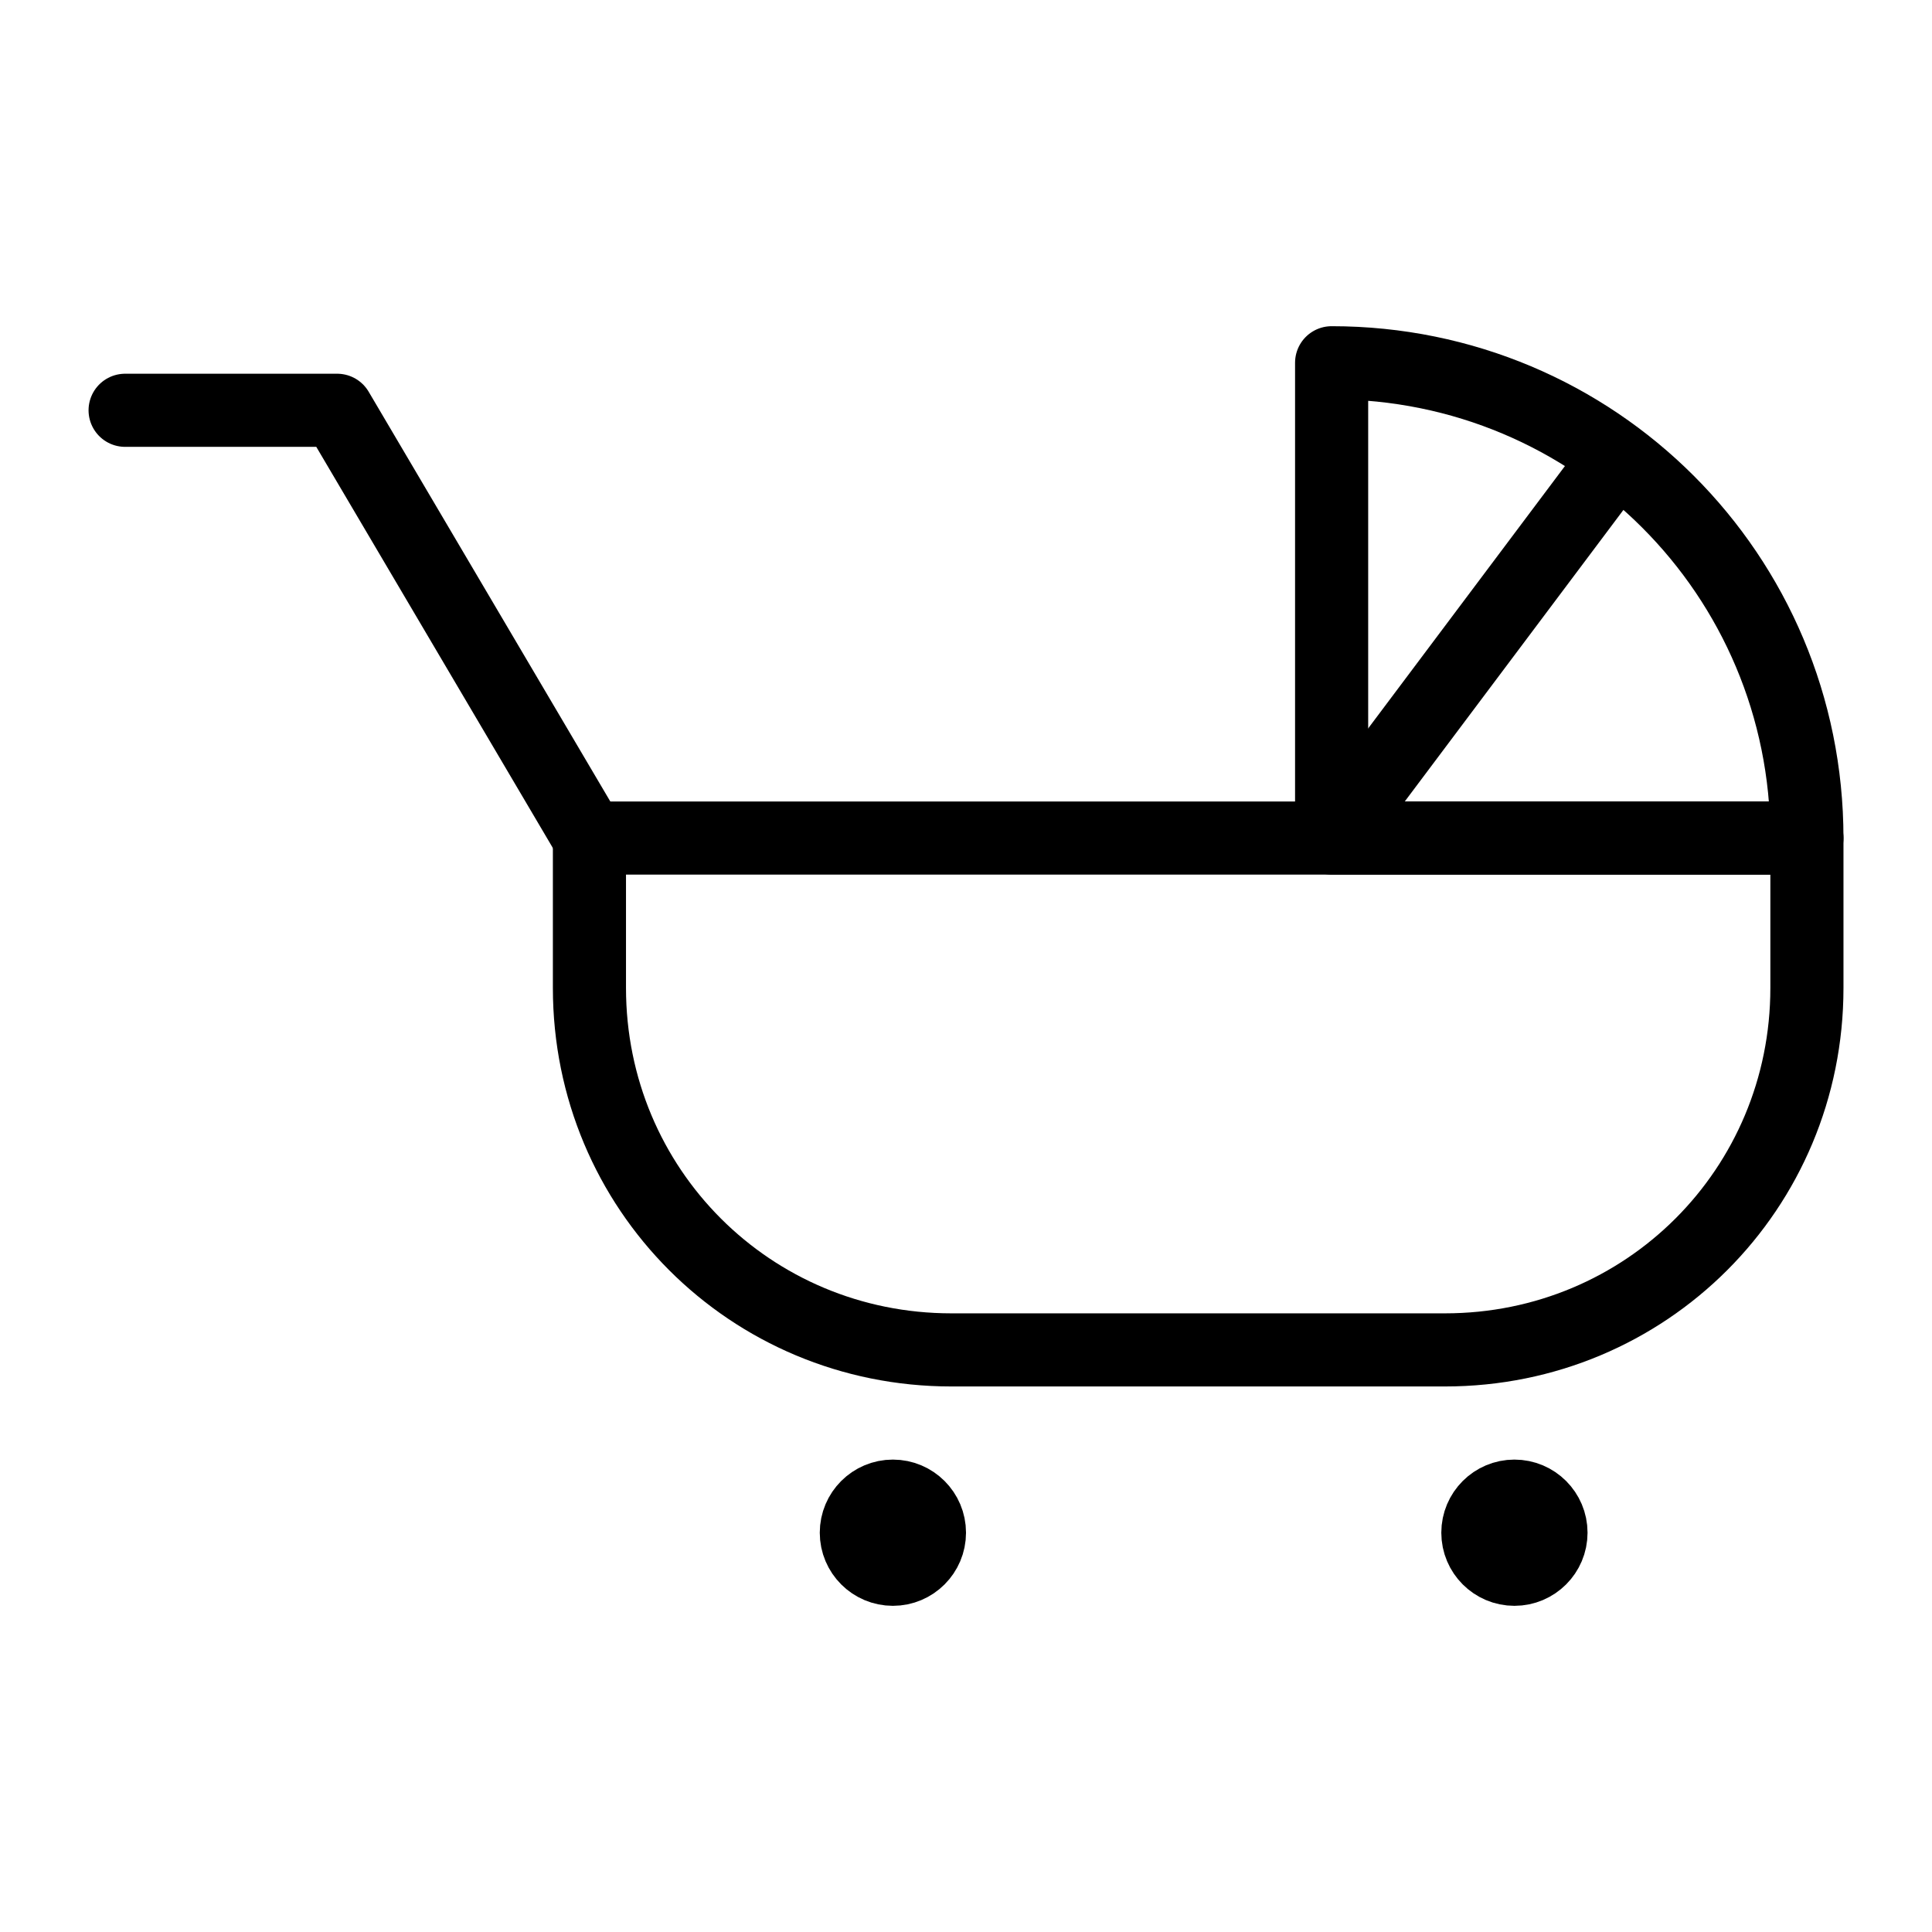
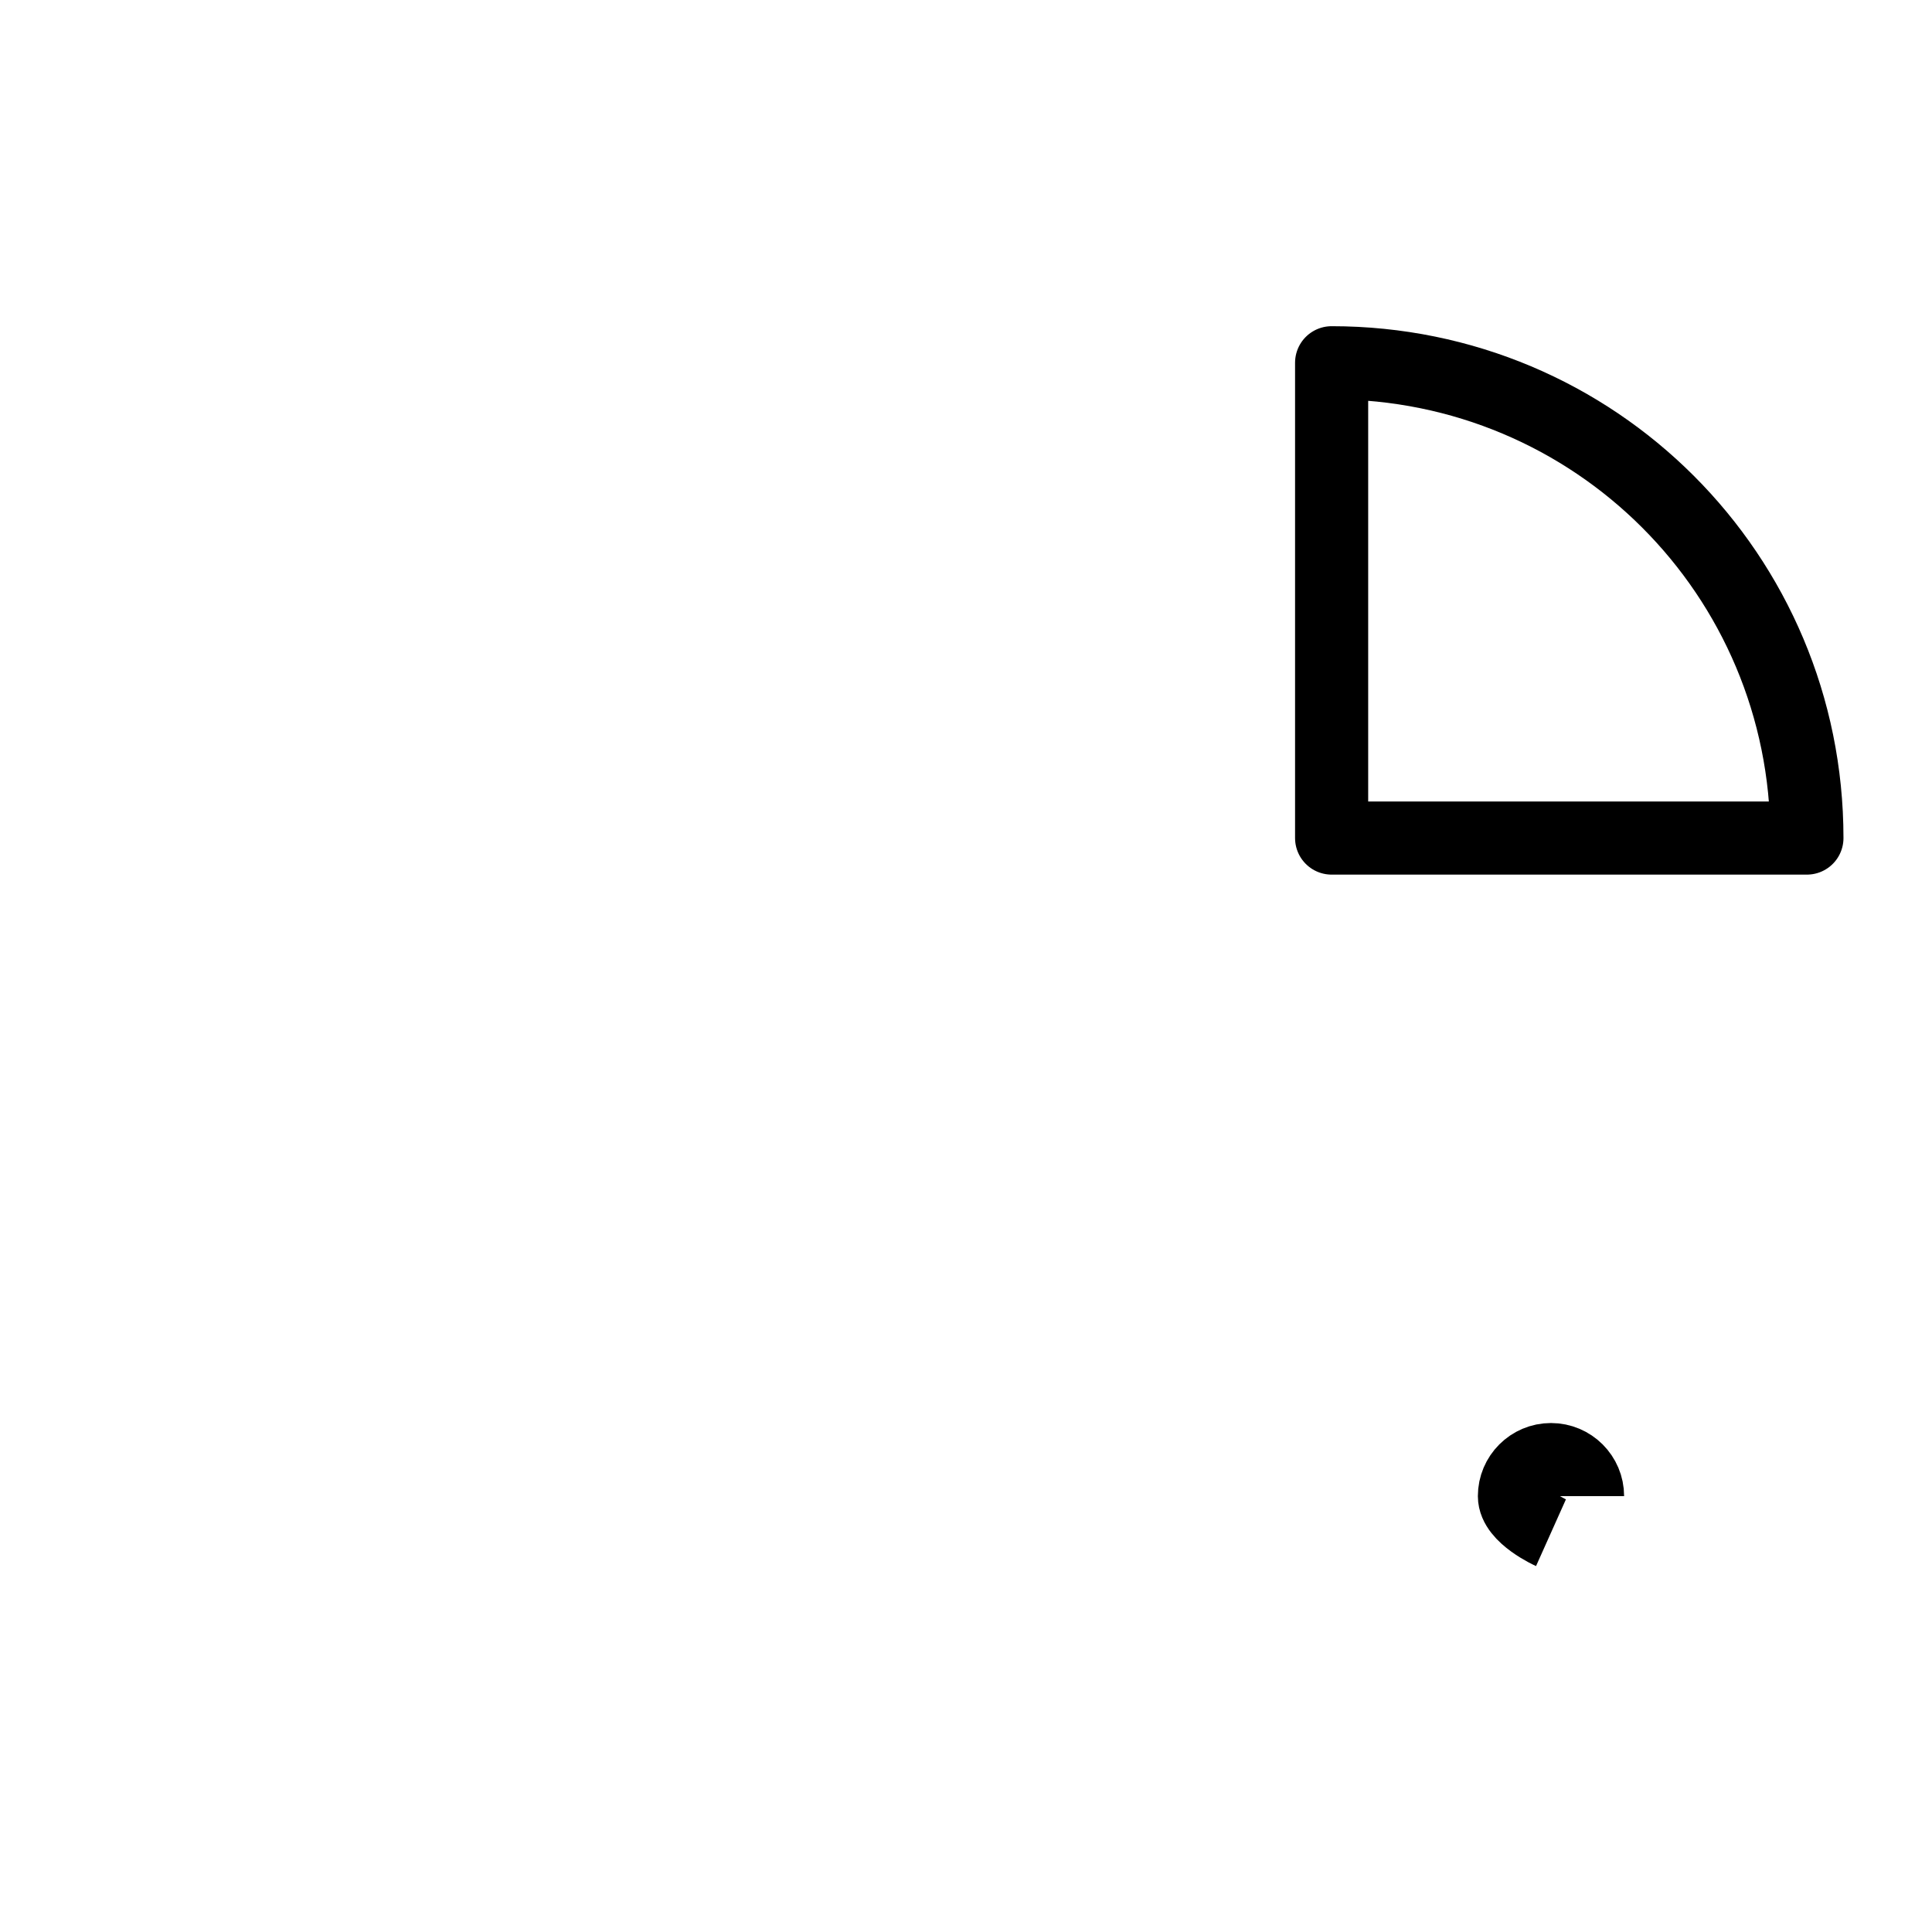
<svg xmlns="http://www.w3.org/2000/svg" width="800px" height="800px" version="1.1" viewBox="144 144 512 512">
  <g fill="none" stroke="#000000" stroke-linejoin="round" stroke-miterlimit="10" stroke-width="2">
-     <path transform="matrix(9.689 0 0 9.689 148.09 148.09)" d="m39.1 36.5h-13.5c-5.5 0-9.9-4.4-9.9-9.9v-4.1h33.3v4.1c0 5.5-4.4 9.9-9.9 9.9z" />
    <path transform="matrix(9.689 0 0 9.689 148.09 148.09)" d="m36 9.5v13h13c-4.03e-4 -7.2-5.8-13-13-13z" />
-     <path transform="matrix(9.689 0 0 9.689 148.09 148.09)" d="m3 10.8h5.8c2.3 3.9 4.6 7.8 6.9 11.7" stroke-linecap="round" />
-     <path transform="matrix(9.689 0 0 9.689 148.09 148.09)" d="m43.8 12.1-7.8 10.4" />
-     <path transform="matrix(9.689 0 0 9.689 148.09 148.09)" d="m25 41.5c0 0.552-0.448 1-1 1s-1-0.448-1-1 0.448-1 1-1 1 0.448 1 1" />
-     <path transform="matrix(9.689 0 0 9.689 148.09 148.09)" d="m42 41.5c0 0.552-0.448 1-1 1s-1-0.448-1-1 0.448-1 1-1 1 0.448 1 1" />
+     <path transform="matrix(9.689 0 0 9.689 148.09 148.09)" d="m42 41.5s-1-0.448-1-1 0.448-1 1-1 1 0.448 1 1" />
  </g>
</svg>